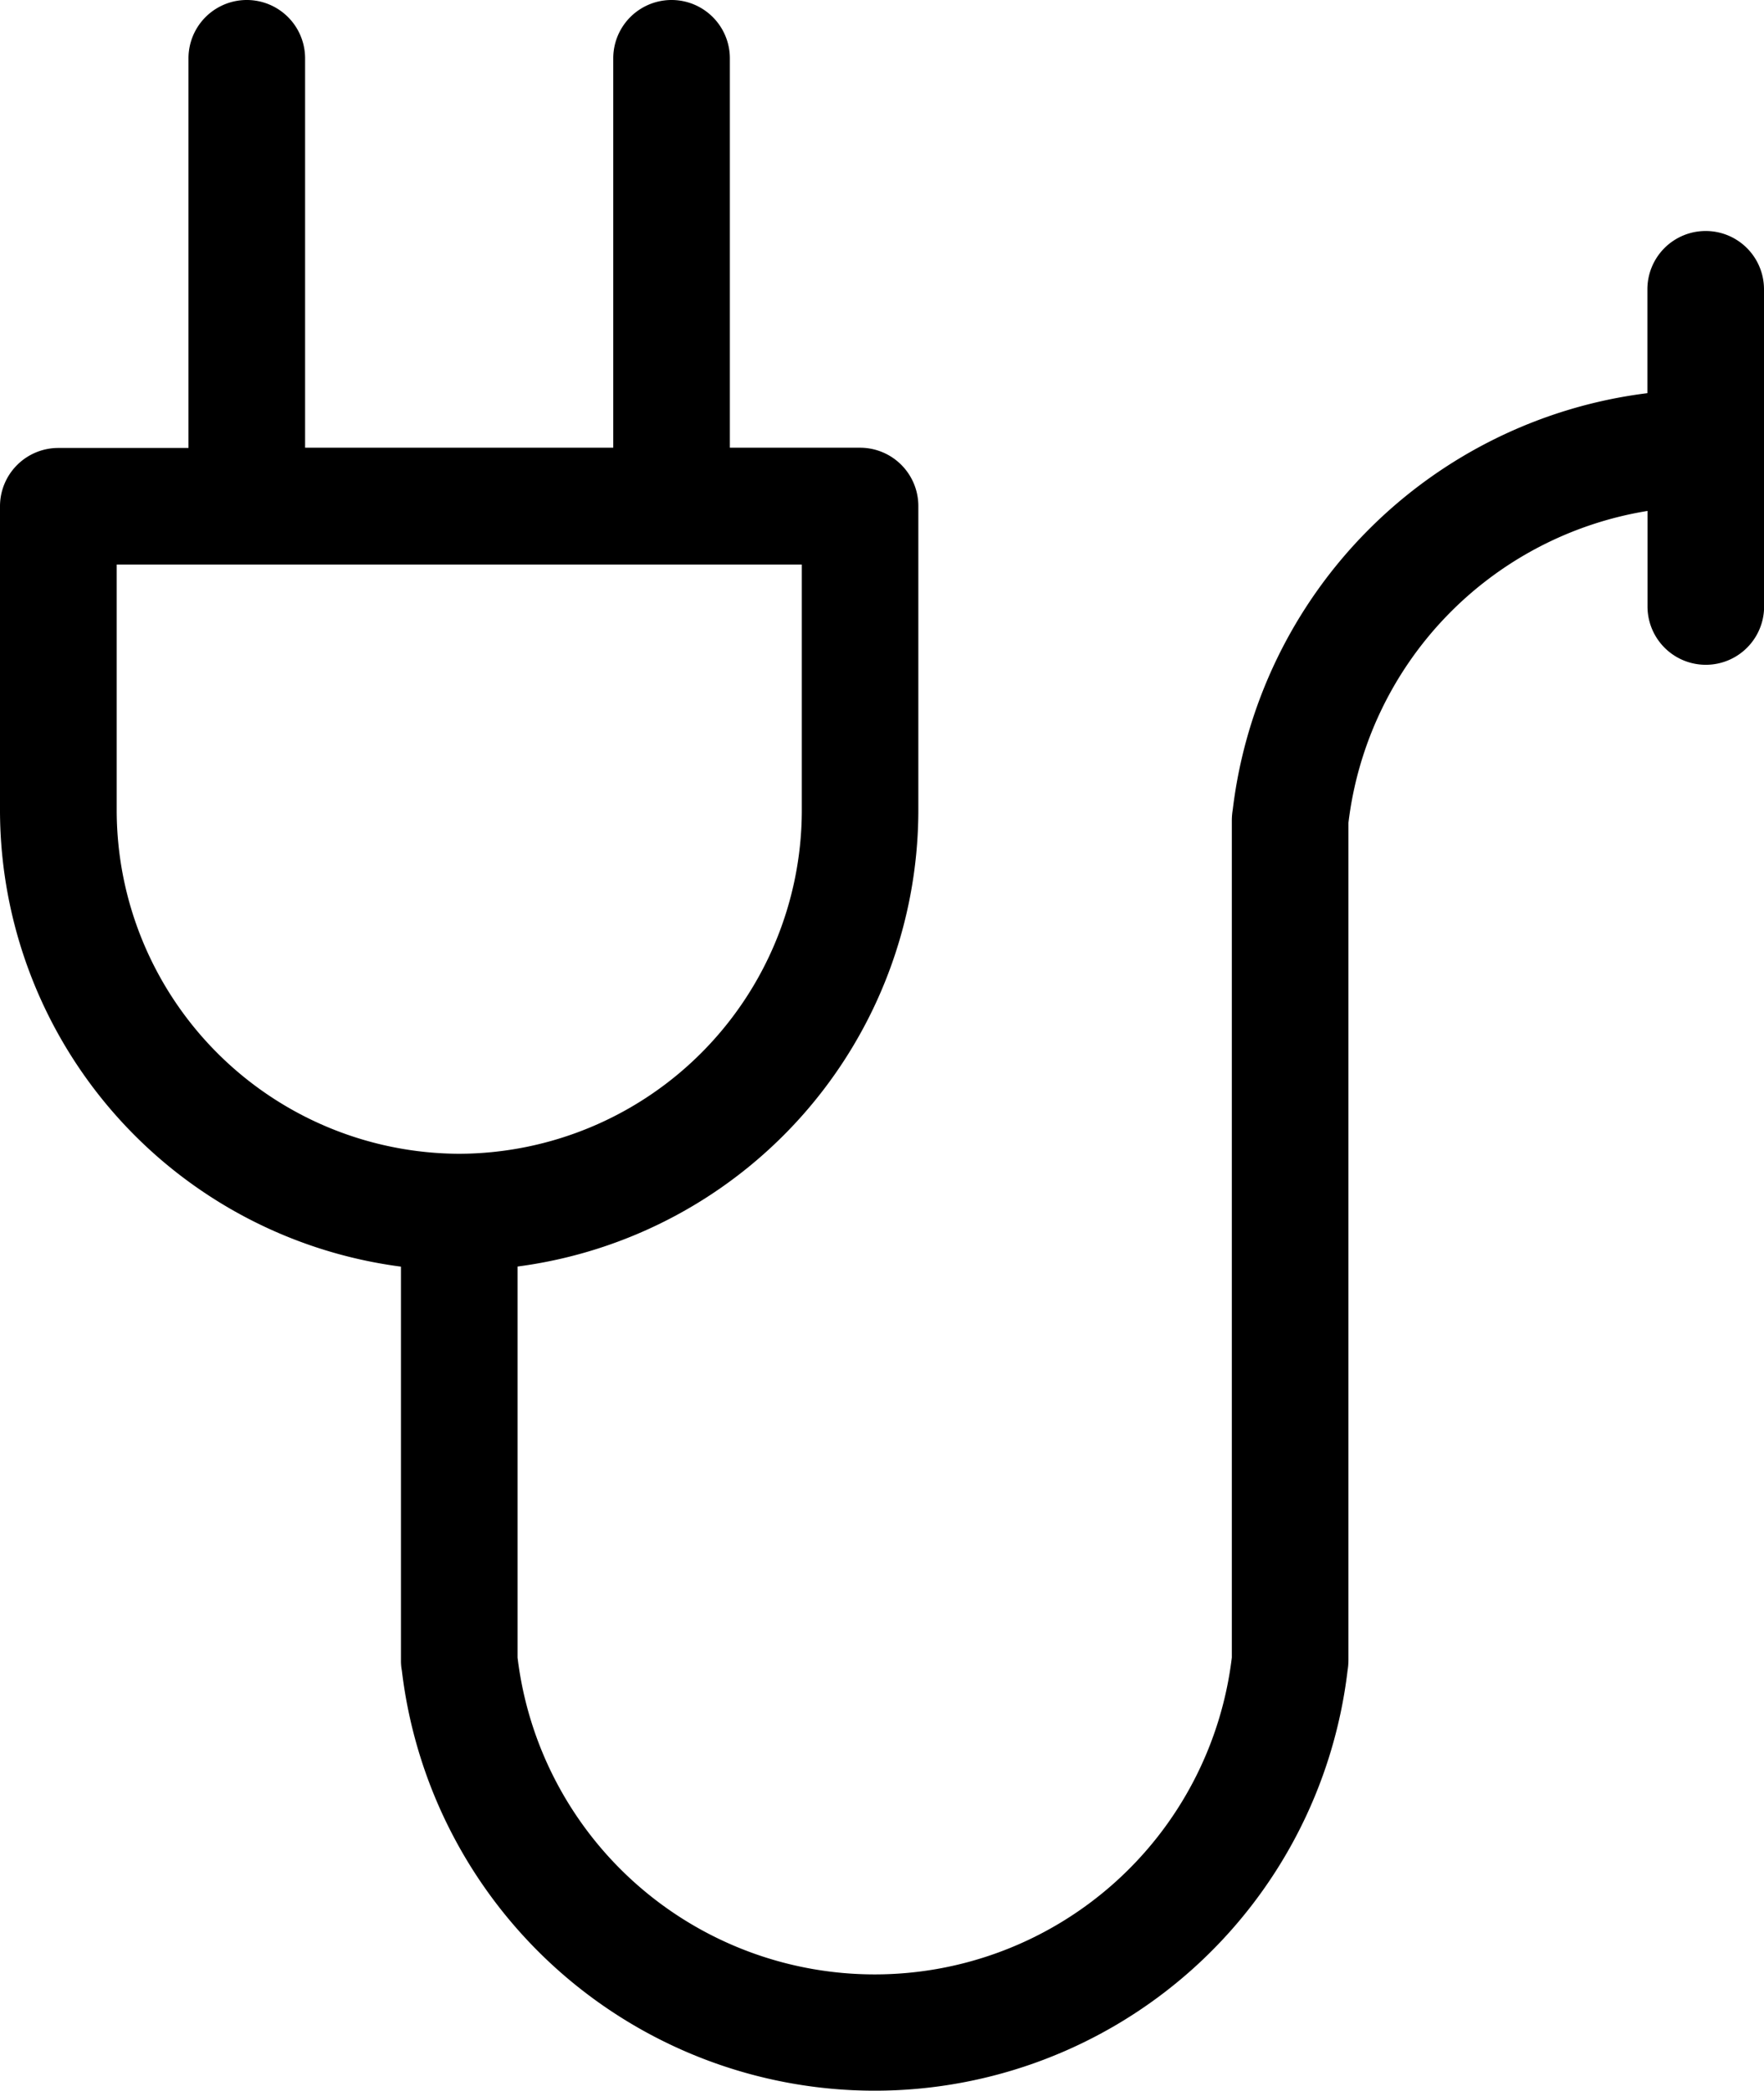
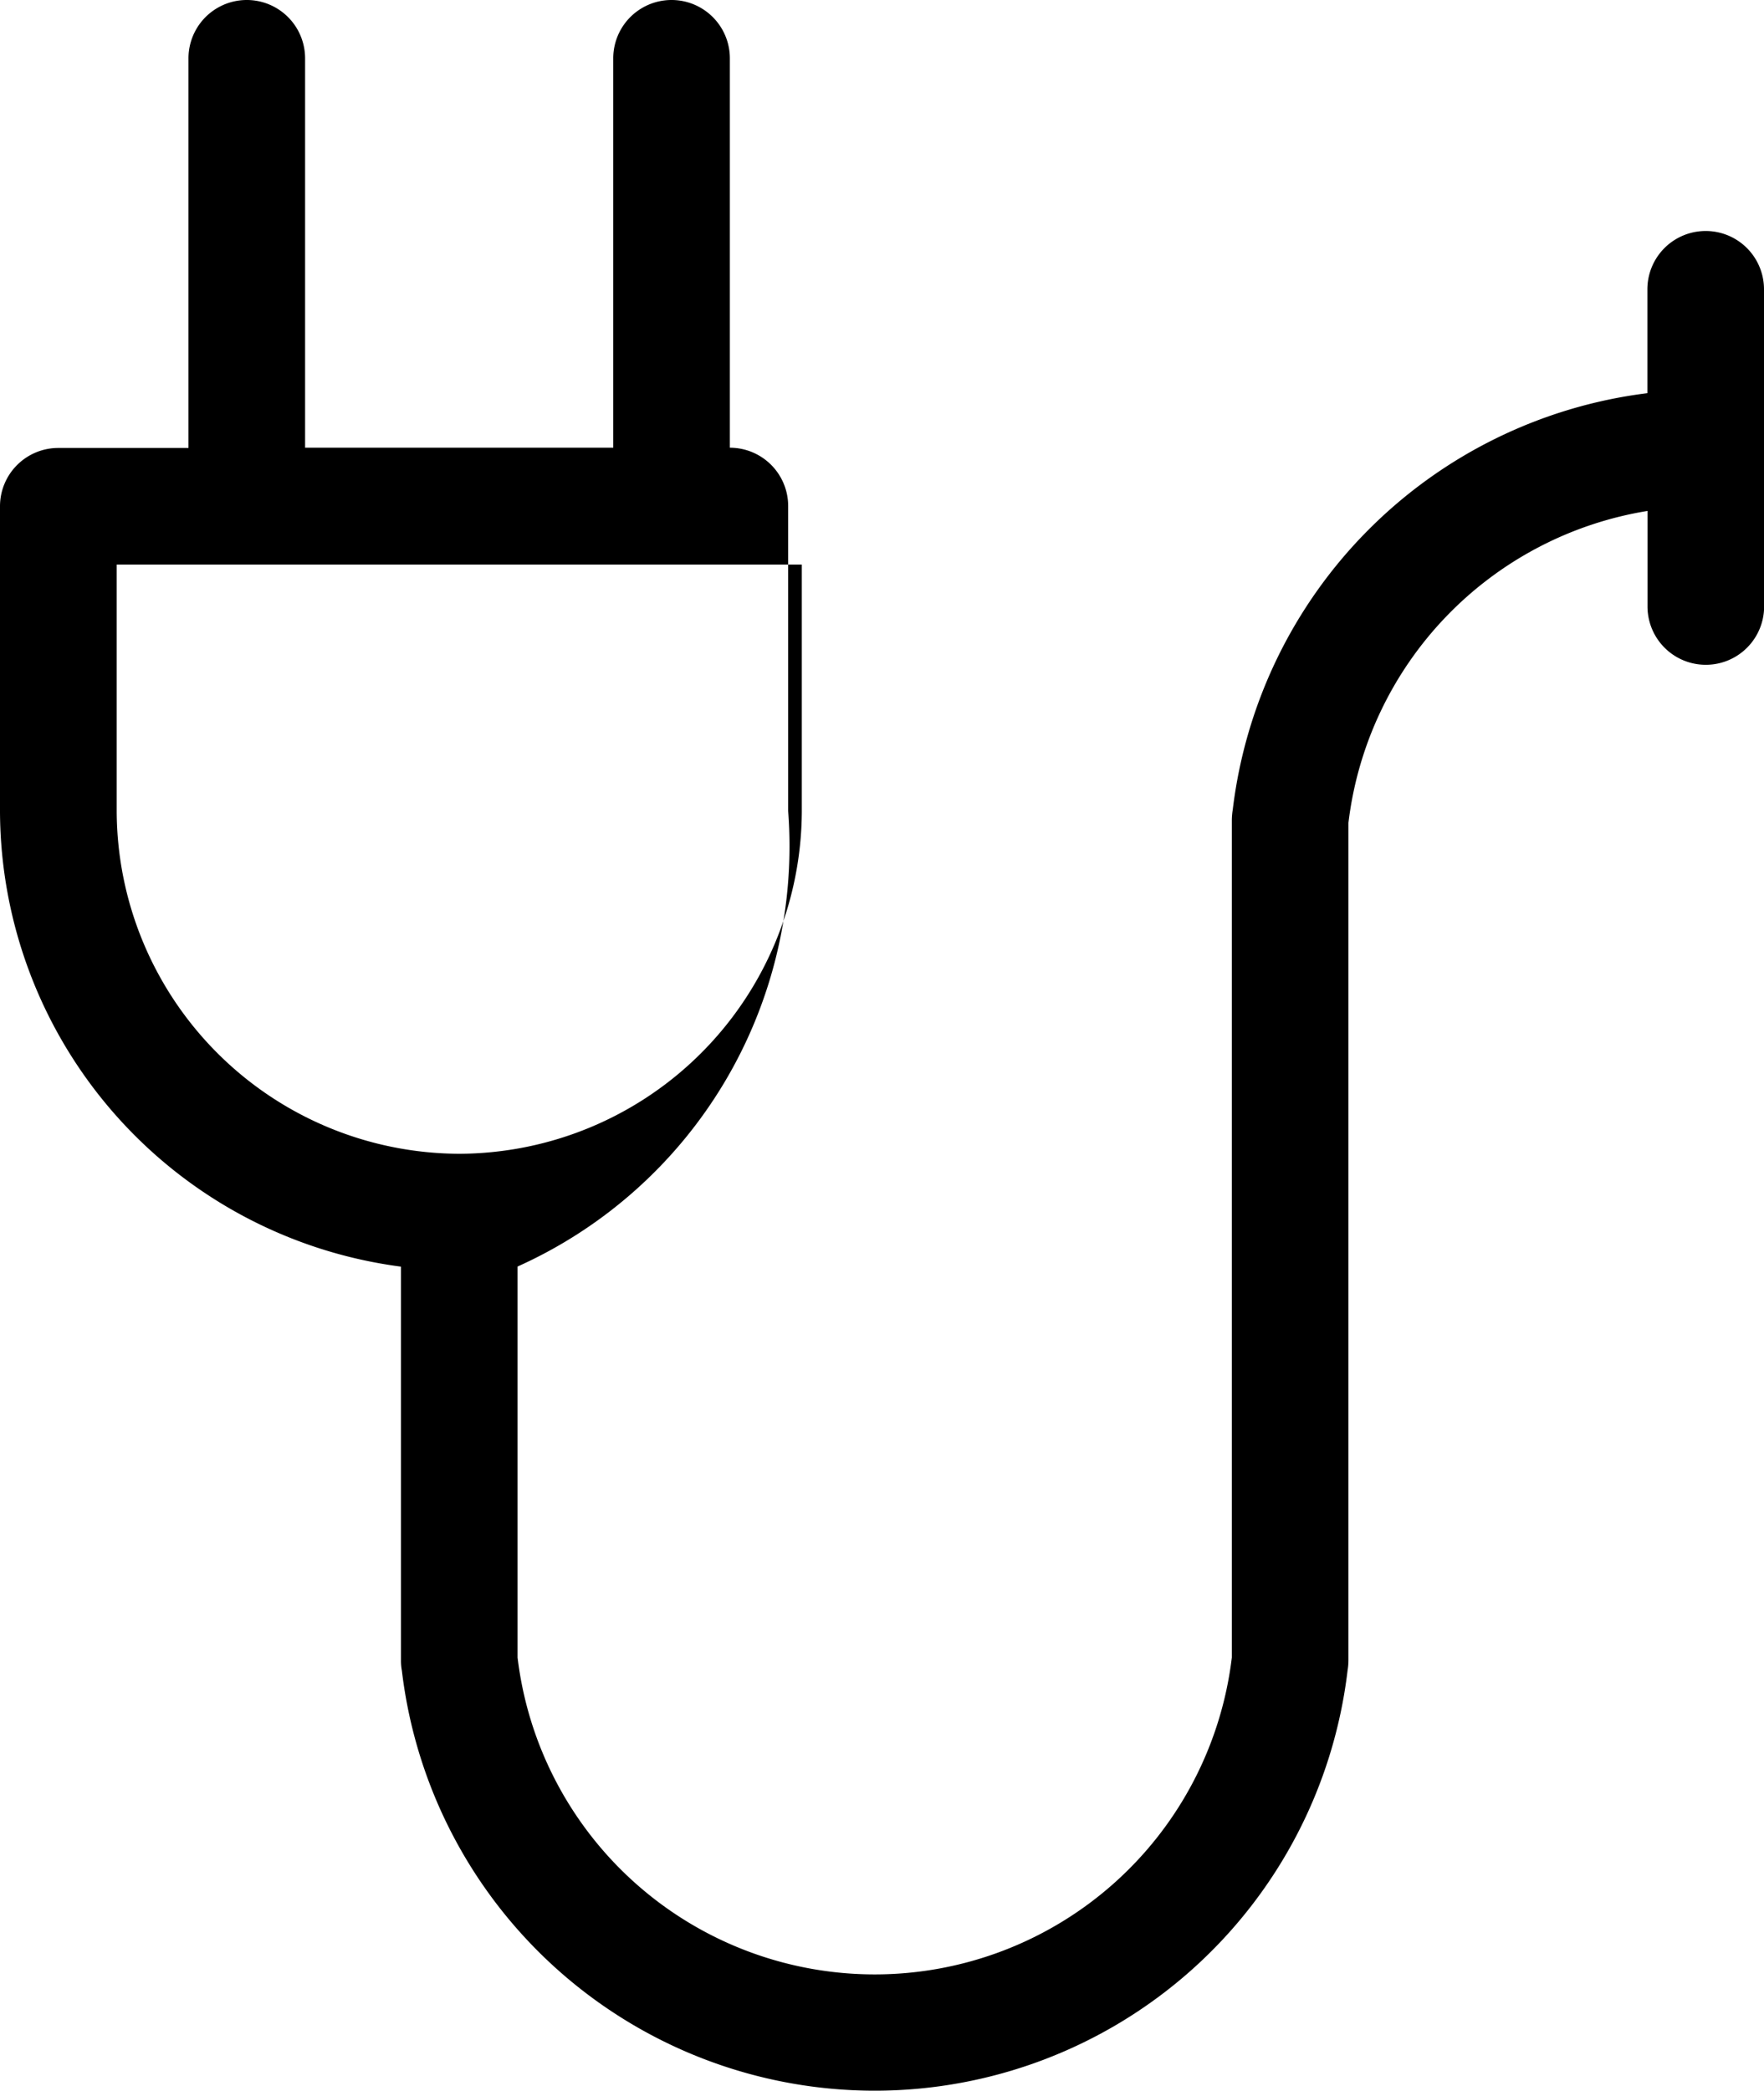
<svg xmlns="http://www.w3.org/2000/svg" width="60.507" height="71.714" viewBox="0 0 60.507 71.714">
  <g transform="translate(-19.747 -14.145)">
-     <path d="M35.5,53.715A11.79,11.79,0,0,0,47.25,41.965V33.508h-23.5v8.457A11.79,11.79,0,0,0,35.5,53.715Zm44.758-18.77a2,2,0,0,1-4,0V31.668A12.324,12.324,0,0,0,66,42.363V71.078a2.291,2.291,0,0,1-.031.367,16.333,16.333,0,0,1-32.437,0,1.889,1.889,0,0,1-.031-.367l0-13.492A15.8,15.8,0,0,1,19.747,41.965V31.508a2,2,0,0,1,2-2h4.465l0-13.363a2,2,0,1,1,4,0V29.5h10.57V16.145a2,2,0,0,1,4,0V29.5h4.465a2,2,0,0,1,2,2V41.961A15.8,15.8,0,0,1,37.5,57.582v13.41a12.338,12.338,0,0,0,24.5,0L62,42.285a2.291,2.291,0,0,1,.031-.367A16.358,16.358,0,0,1,76.254,27.629V24.067a2,2,0,0,1,4,0Z" fill-rule="evenodd" />
+     <path d="M35.5,53.715A11.79,11.79,0,0,0,47.25,41.965V33.508h-23.5v8.457A11.79,11.79,0,0,0,35.5,53.715Zm44.758-18.77a2,2,0,0,1-4,0V31.668A12.324,12.324,0,0,0,66,42.363V71.078a2.291,2.291,0,0,1-.031.367,16.333,16.333,0,0,1-32.437,0,1.889,1.889,0,0,1-.031-.367l0-13.492A15.8,15.8,0,0,1,19.747,41.965V31.508a2,2,0,0,1,2-2h4.465l0-13.363a2,2,0,1,1,4,0V29.5h10.57V16.145a2,2,0,0,1,4,0V29.5a2,2,0,0,1,2,2V41.961A15.8,15.8,0,0,1,37.5,57.582v13.41a12.338,12.338,0,0,0,24.5,0L62,42.285a2.291,2.291,0,0,1,.031-.367A16.358,16.358,0,0,1,76.254,27.629V24.067a2,2,0,0,1,4,0Z" fill-rule="evenodd" />
  </g>
</svg>